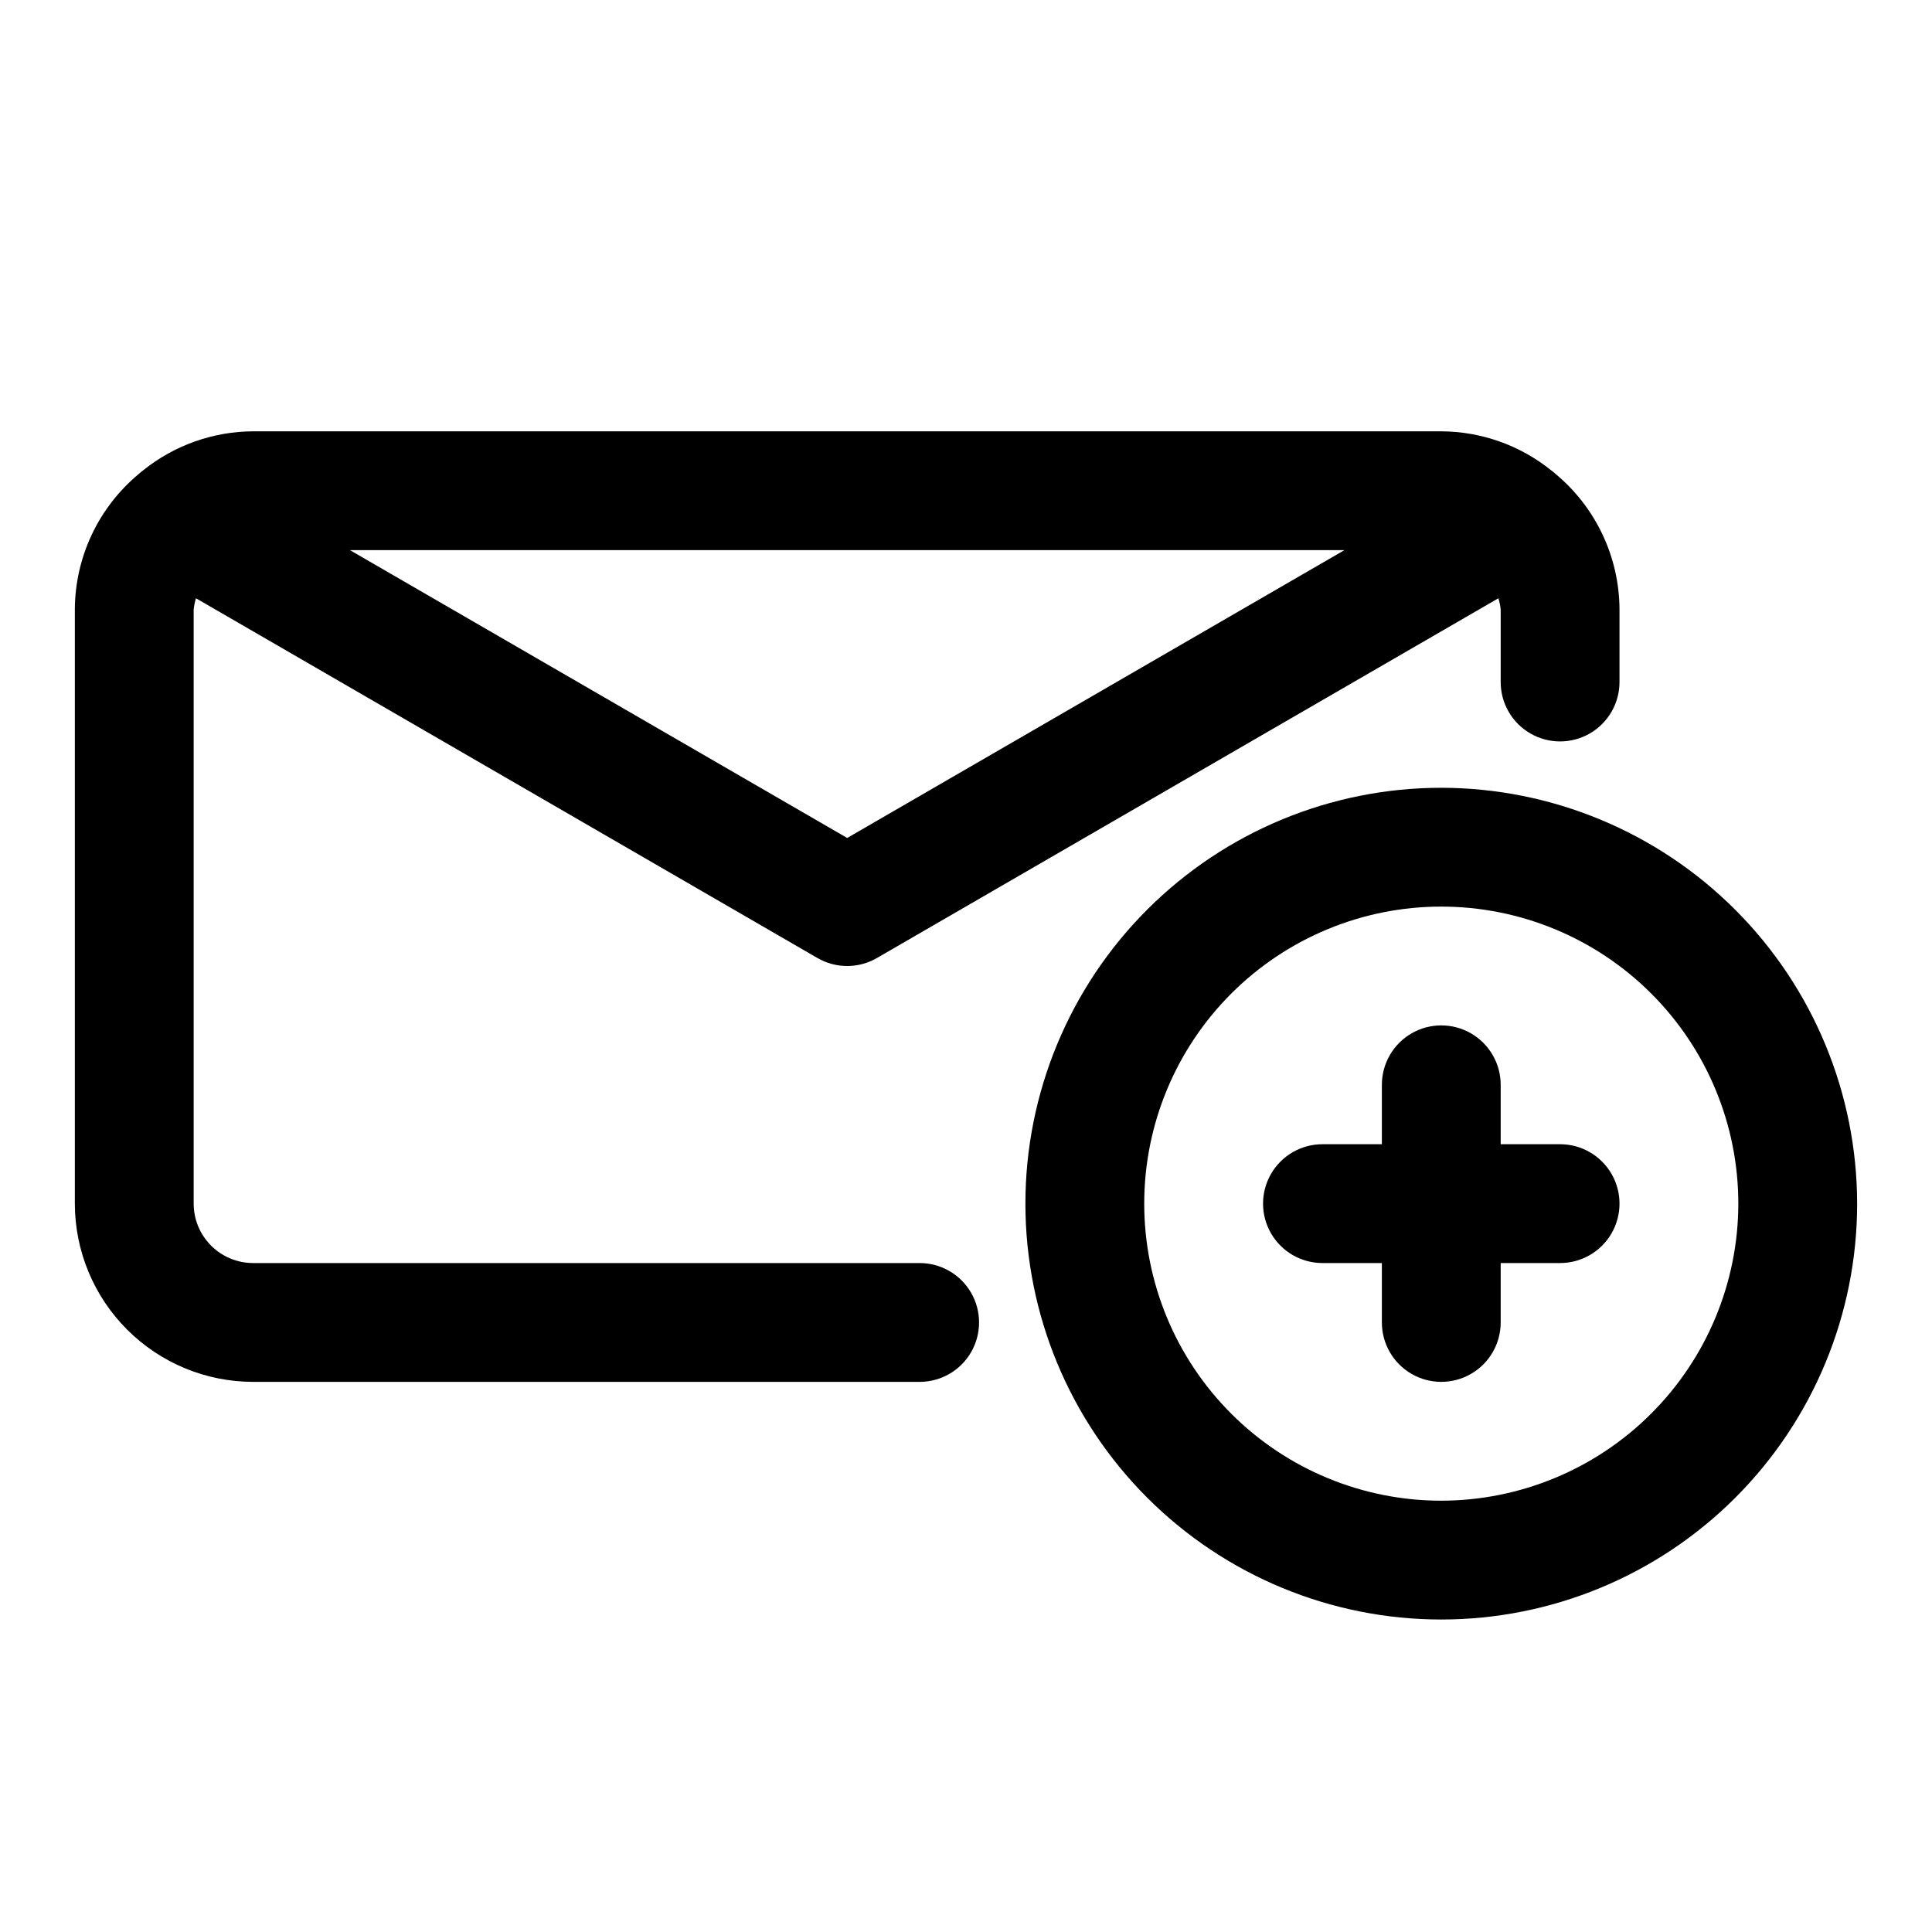
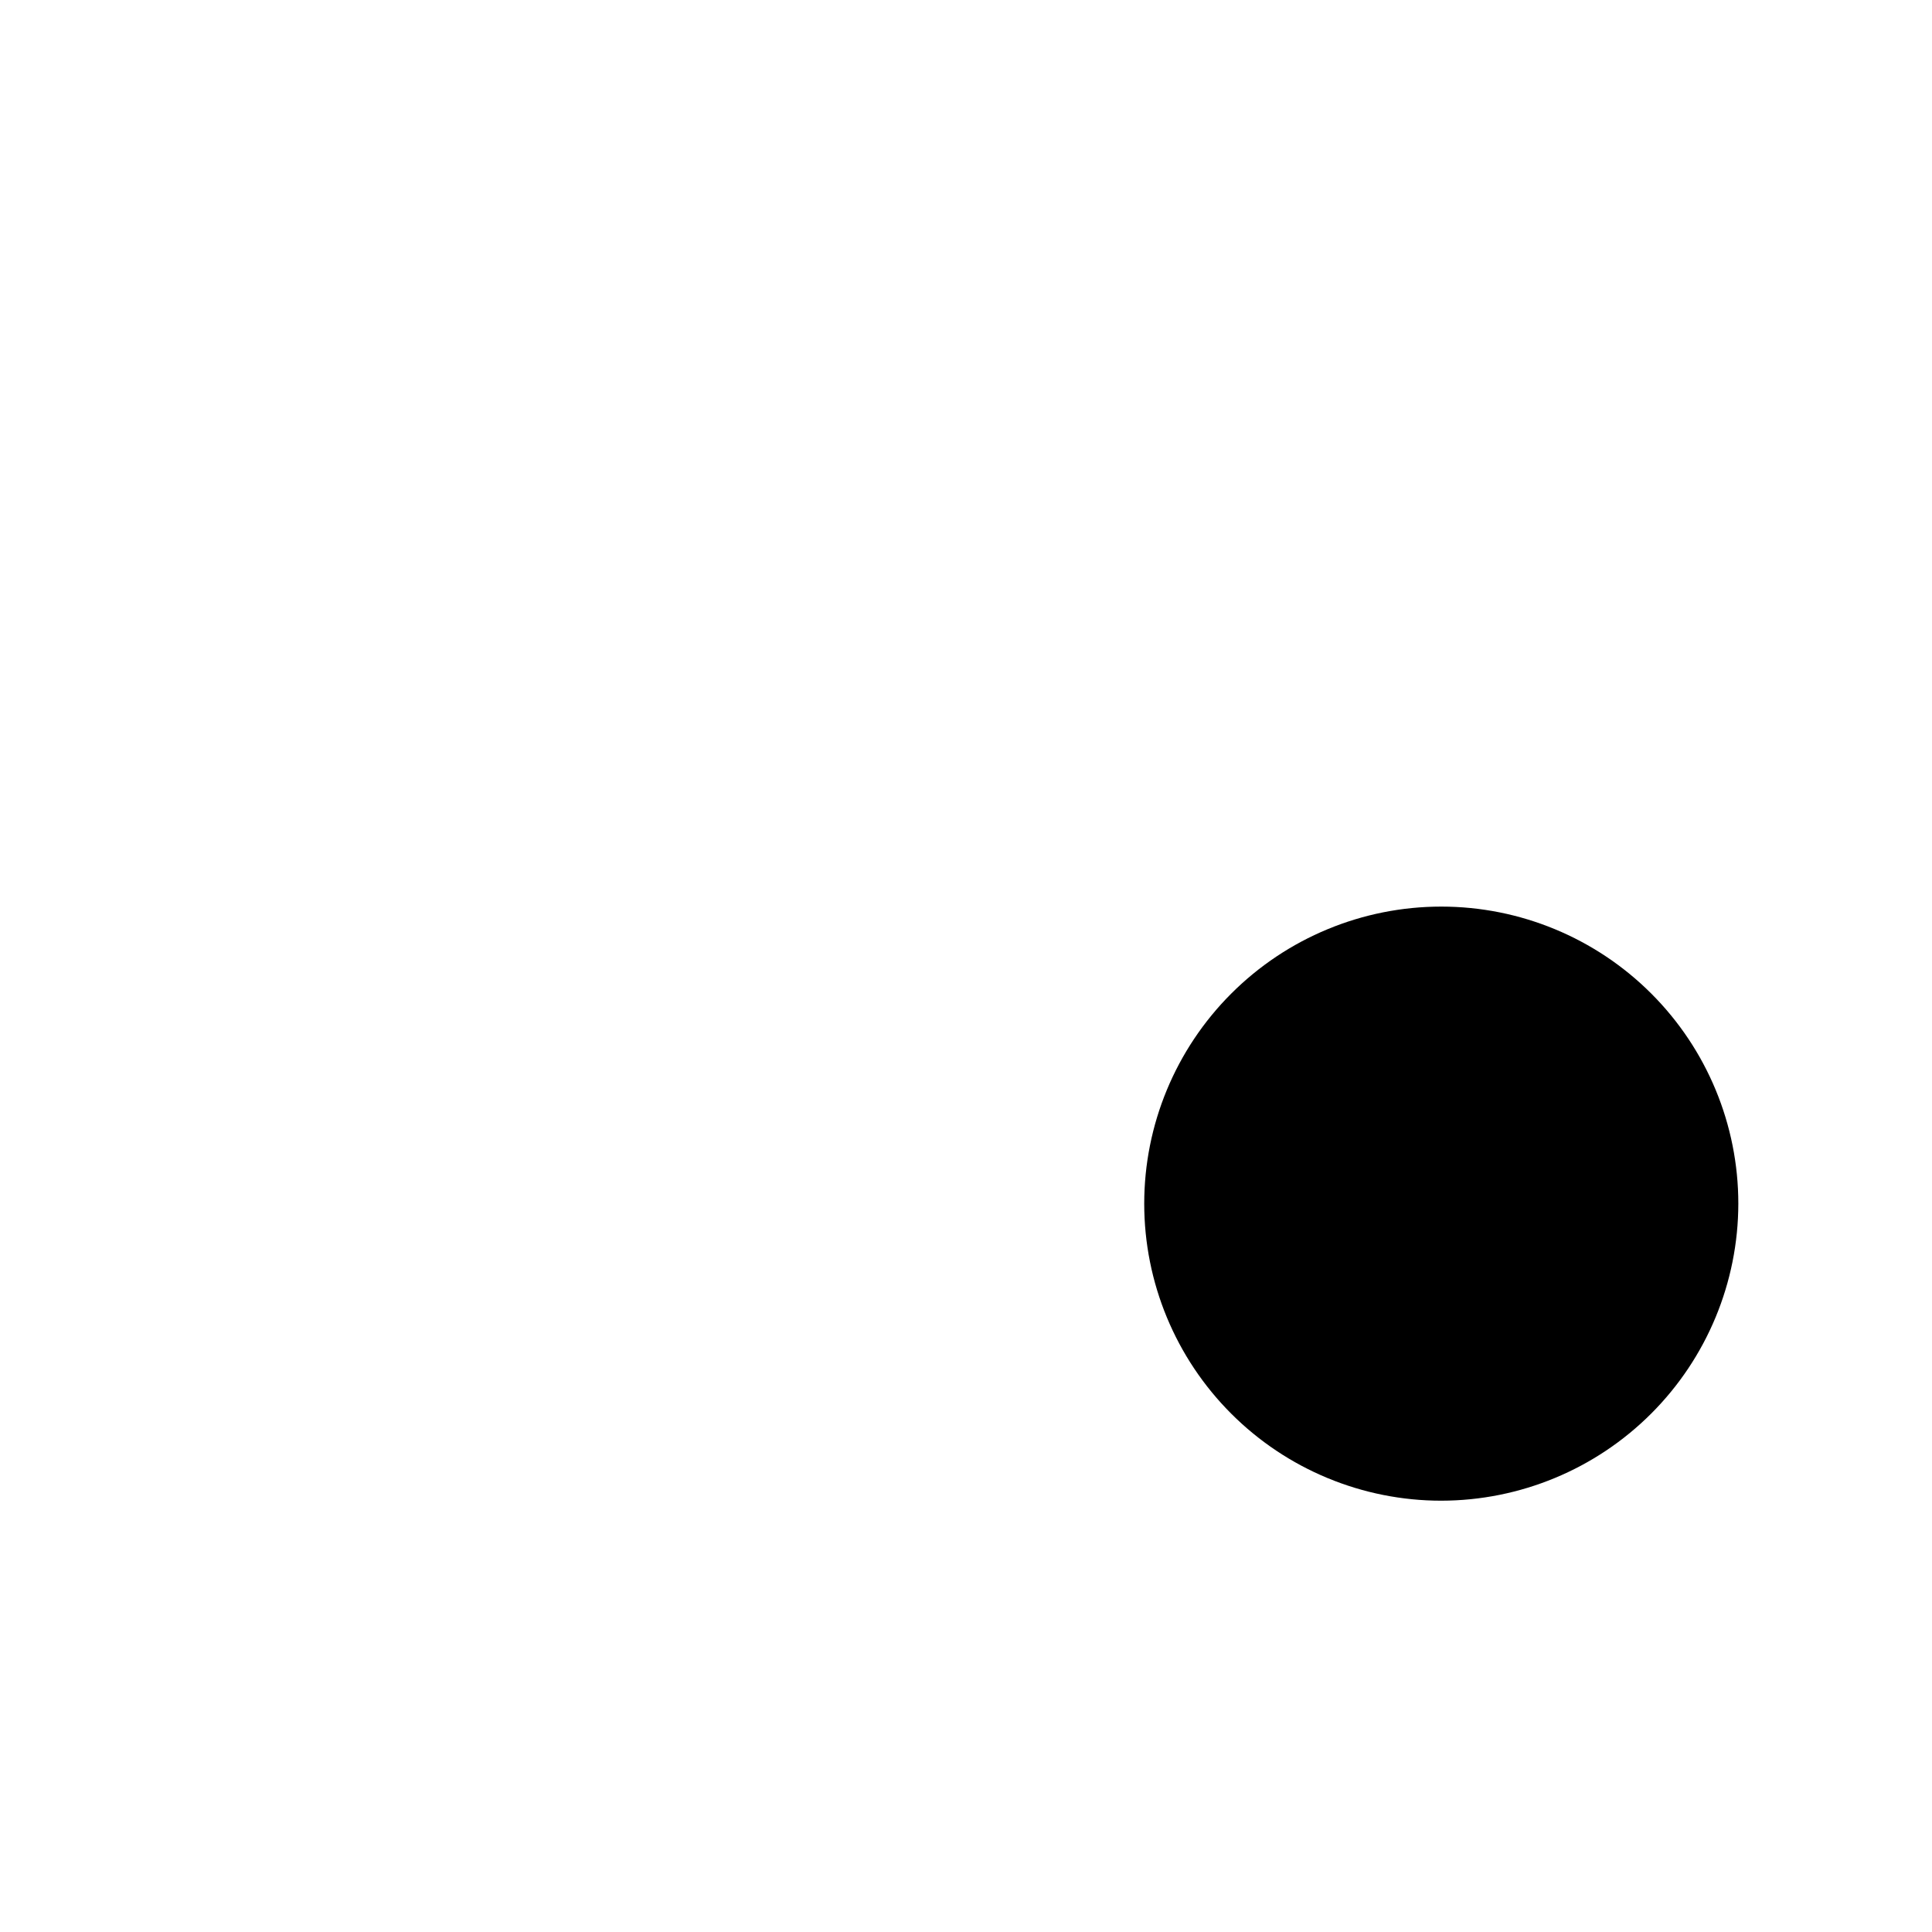
<svg xmlns="http://www.w3.org/2000/svg" fill="#000000" width="800px" height="800px" version="1.1" viewBox="144 144 512 512">
  <g>
-     <path d="m387.72 478.72h-176.65c-4.176-0.004-8.176-1.664-11.129-4.617-2.953-2.949-4.613-6.953-4.617-11.125v-157.44c0.102-1.016 0.305-2.019 0.609-2.992l164.69 95.332c2.398 1.391 5.117 2.125 7.891 2.125 2.769 0 5.488-0.734 7.887-2.125l164.69-95.332c0.305 0.973 0.508 1.977 0.605 2.992v19.207c0 5.625 3 10.82 7.871 13.633s10.875 2.812 15.746 0 7.871-8.008 7.871-13.633v-19.207c-0.051-13.934-6.289-27.125-17.023-36.008-0.367-0.316-0.703-0.629-1.102-0.906v0.004c-8.254-6.641-18.516-10.277-29.109-10.324h-314.88c-10.578 0.047-20.832 3.676-29.078 10.301-0.414 0.305-0.812 0.633-1.191 0.977-10.699 8.883-16.914 22.051-16.965 35.957v157.44c0.016 12.52 4.996 24.527 13.852 33.383 8.855 8.852 20.859 13.832 33.383 13.848h176.65c5.625 0 10.82-3 13.633-7.871 2.812-4.871 2.812-10.875 0-15.746s-8.008-7.871-13.633-7.871zm-19.207-112.65-131.77-76.277h263.54z" />
-     <path d="m525.95 352.77c-29.227 0-57.258 11.613-77.926 32.281-20.668 20.668-32.281 48.699-32.281 77.93 0 29.227 11.613 57.258 32.281 77.926 20.668 20.668 48.699 32.281 77.926 32.281 29.23 0 57.262-11.613 77.93-32.281 20.668-20.668 32.281-48.699 32.281-77.926-0.035-29.219-11.656-57.234-32.316-77.895-20.66-20.66-48.676-32.281-77.895-32.316zm0 188.93c-20.875 0-40.898-8.293-55.66-23.059-14.766-14.762-23.059-34.785-23.059-55.66 0-20.879 8.293-40.902 23.059-55.664 14.762-14.766 34.785-23.059 55.66-23.059 20.879 0 40.902 8.293 55.664 23.059 14.766 14.762 23.059 34.785 23.059 55.664-0.023 20.867-8.328 40.879-23.086 55.633-14.758 14.758-34.766 23.062-55.637 23.086z" />
-     <path d="m557.44 447.23h-15.742v-15.742c0-5.625-3-10.824-7.871-13.637-4.871-2.812-10.875-2.812-15.746 0s-7.871 8.012-7.871 13.637v15.742h-15.746c-5.621 0-10.82 3-13.633 7.871-2.812 4.871-2.812 10.875 0 15.746s8.012 7.871 13.633 7.871h15.742v15.742h0.004c0 5.625 3 10.824 7.871 13.637s10.875 2.812 15.746 0c4.871-2.812 7.871-8.012 7.871-13.637v-15.742h15.742c5.625 0 10.824-3 13.637-7.871s2.812-10.875 0-15.746c-2.812-4.871-8.012-7.871-13.637-7.871z" />
+     <path d="m525.95 352.77zm0 188.93c-20.875 0-40.898-8.293-55.66-23.059-14.766-14.762-23.059-34.785-23.059-55.66 0-20.879 8.293-40.902 23.059-55.664 14.762-14.766 34.785-23.059 55.66-23.059 20.879 0 40.902 8.293 55.664 23.059 14.766 14.762 23.059 34.785 23.059 55.664-0.023 20.867-8.328 40.879-23.086 55.633-14.758 14.758-34.766 23.062-55.637 23.086z" />
  </g>
</svg>